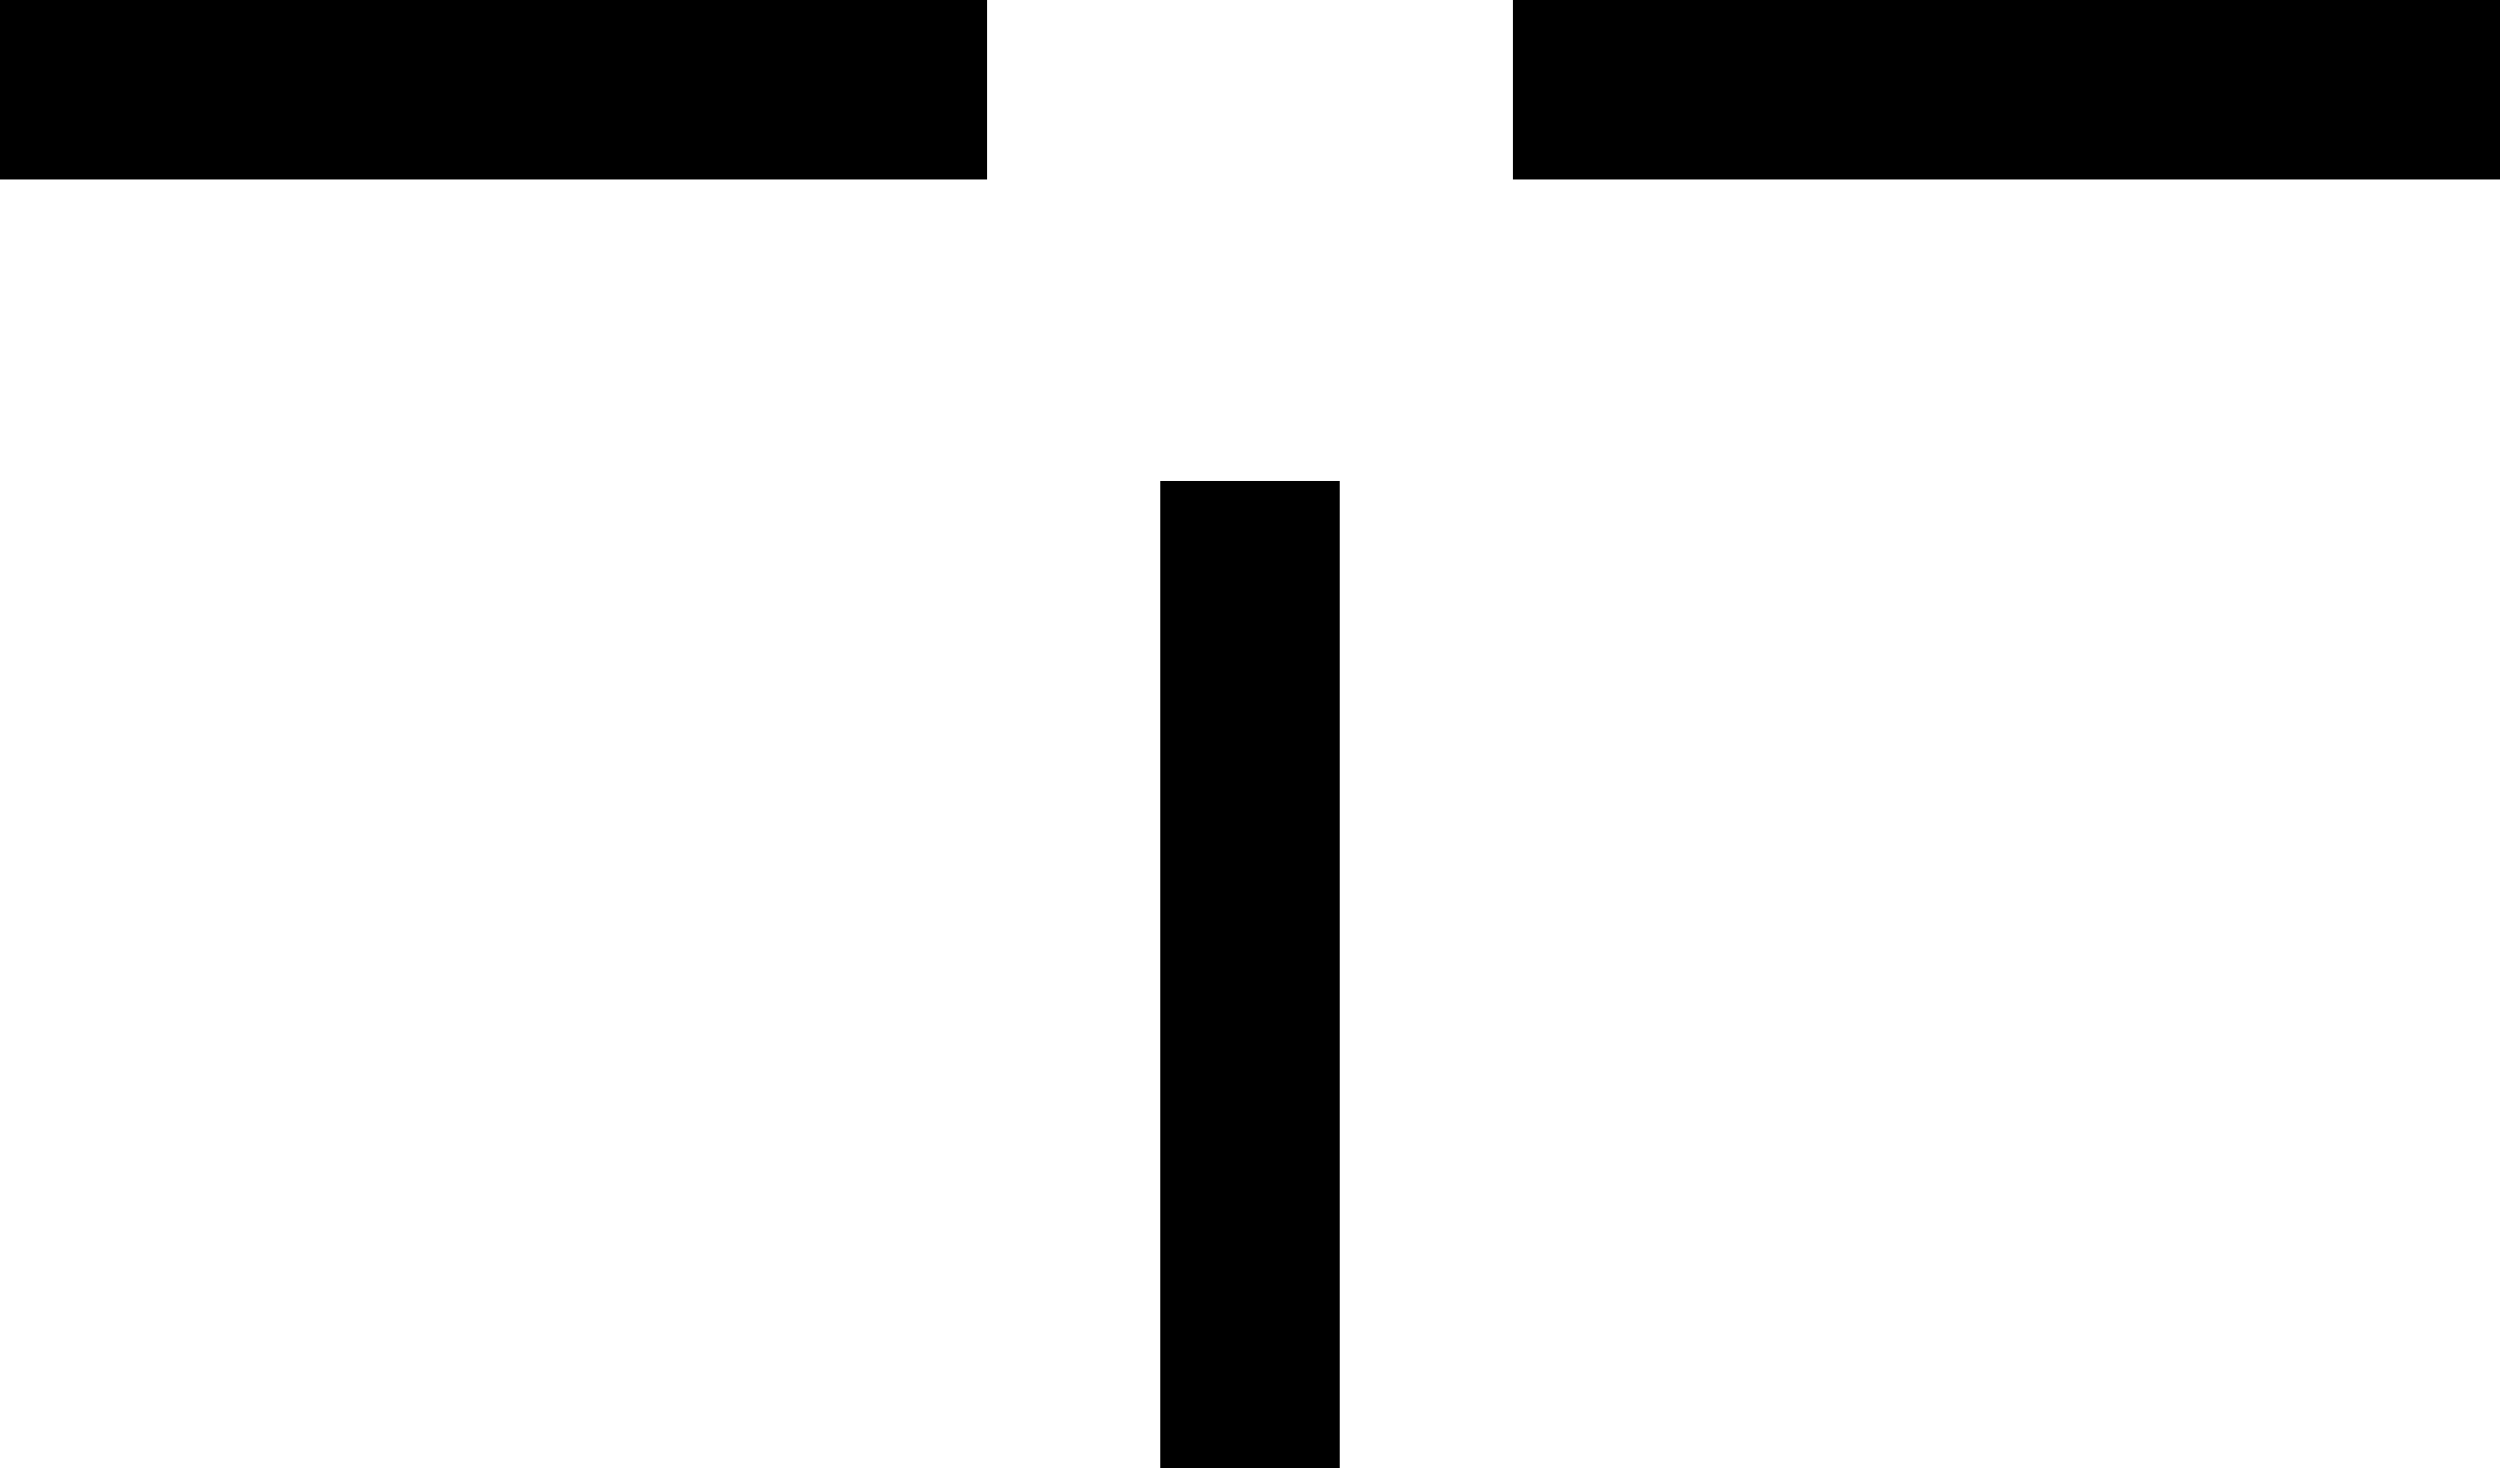
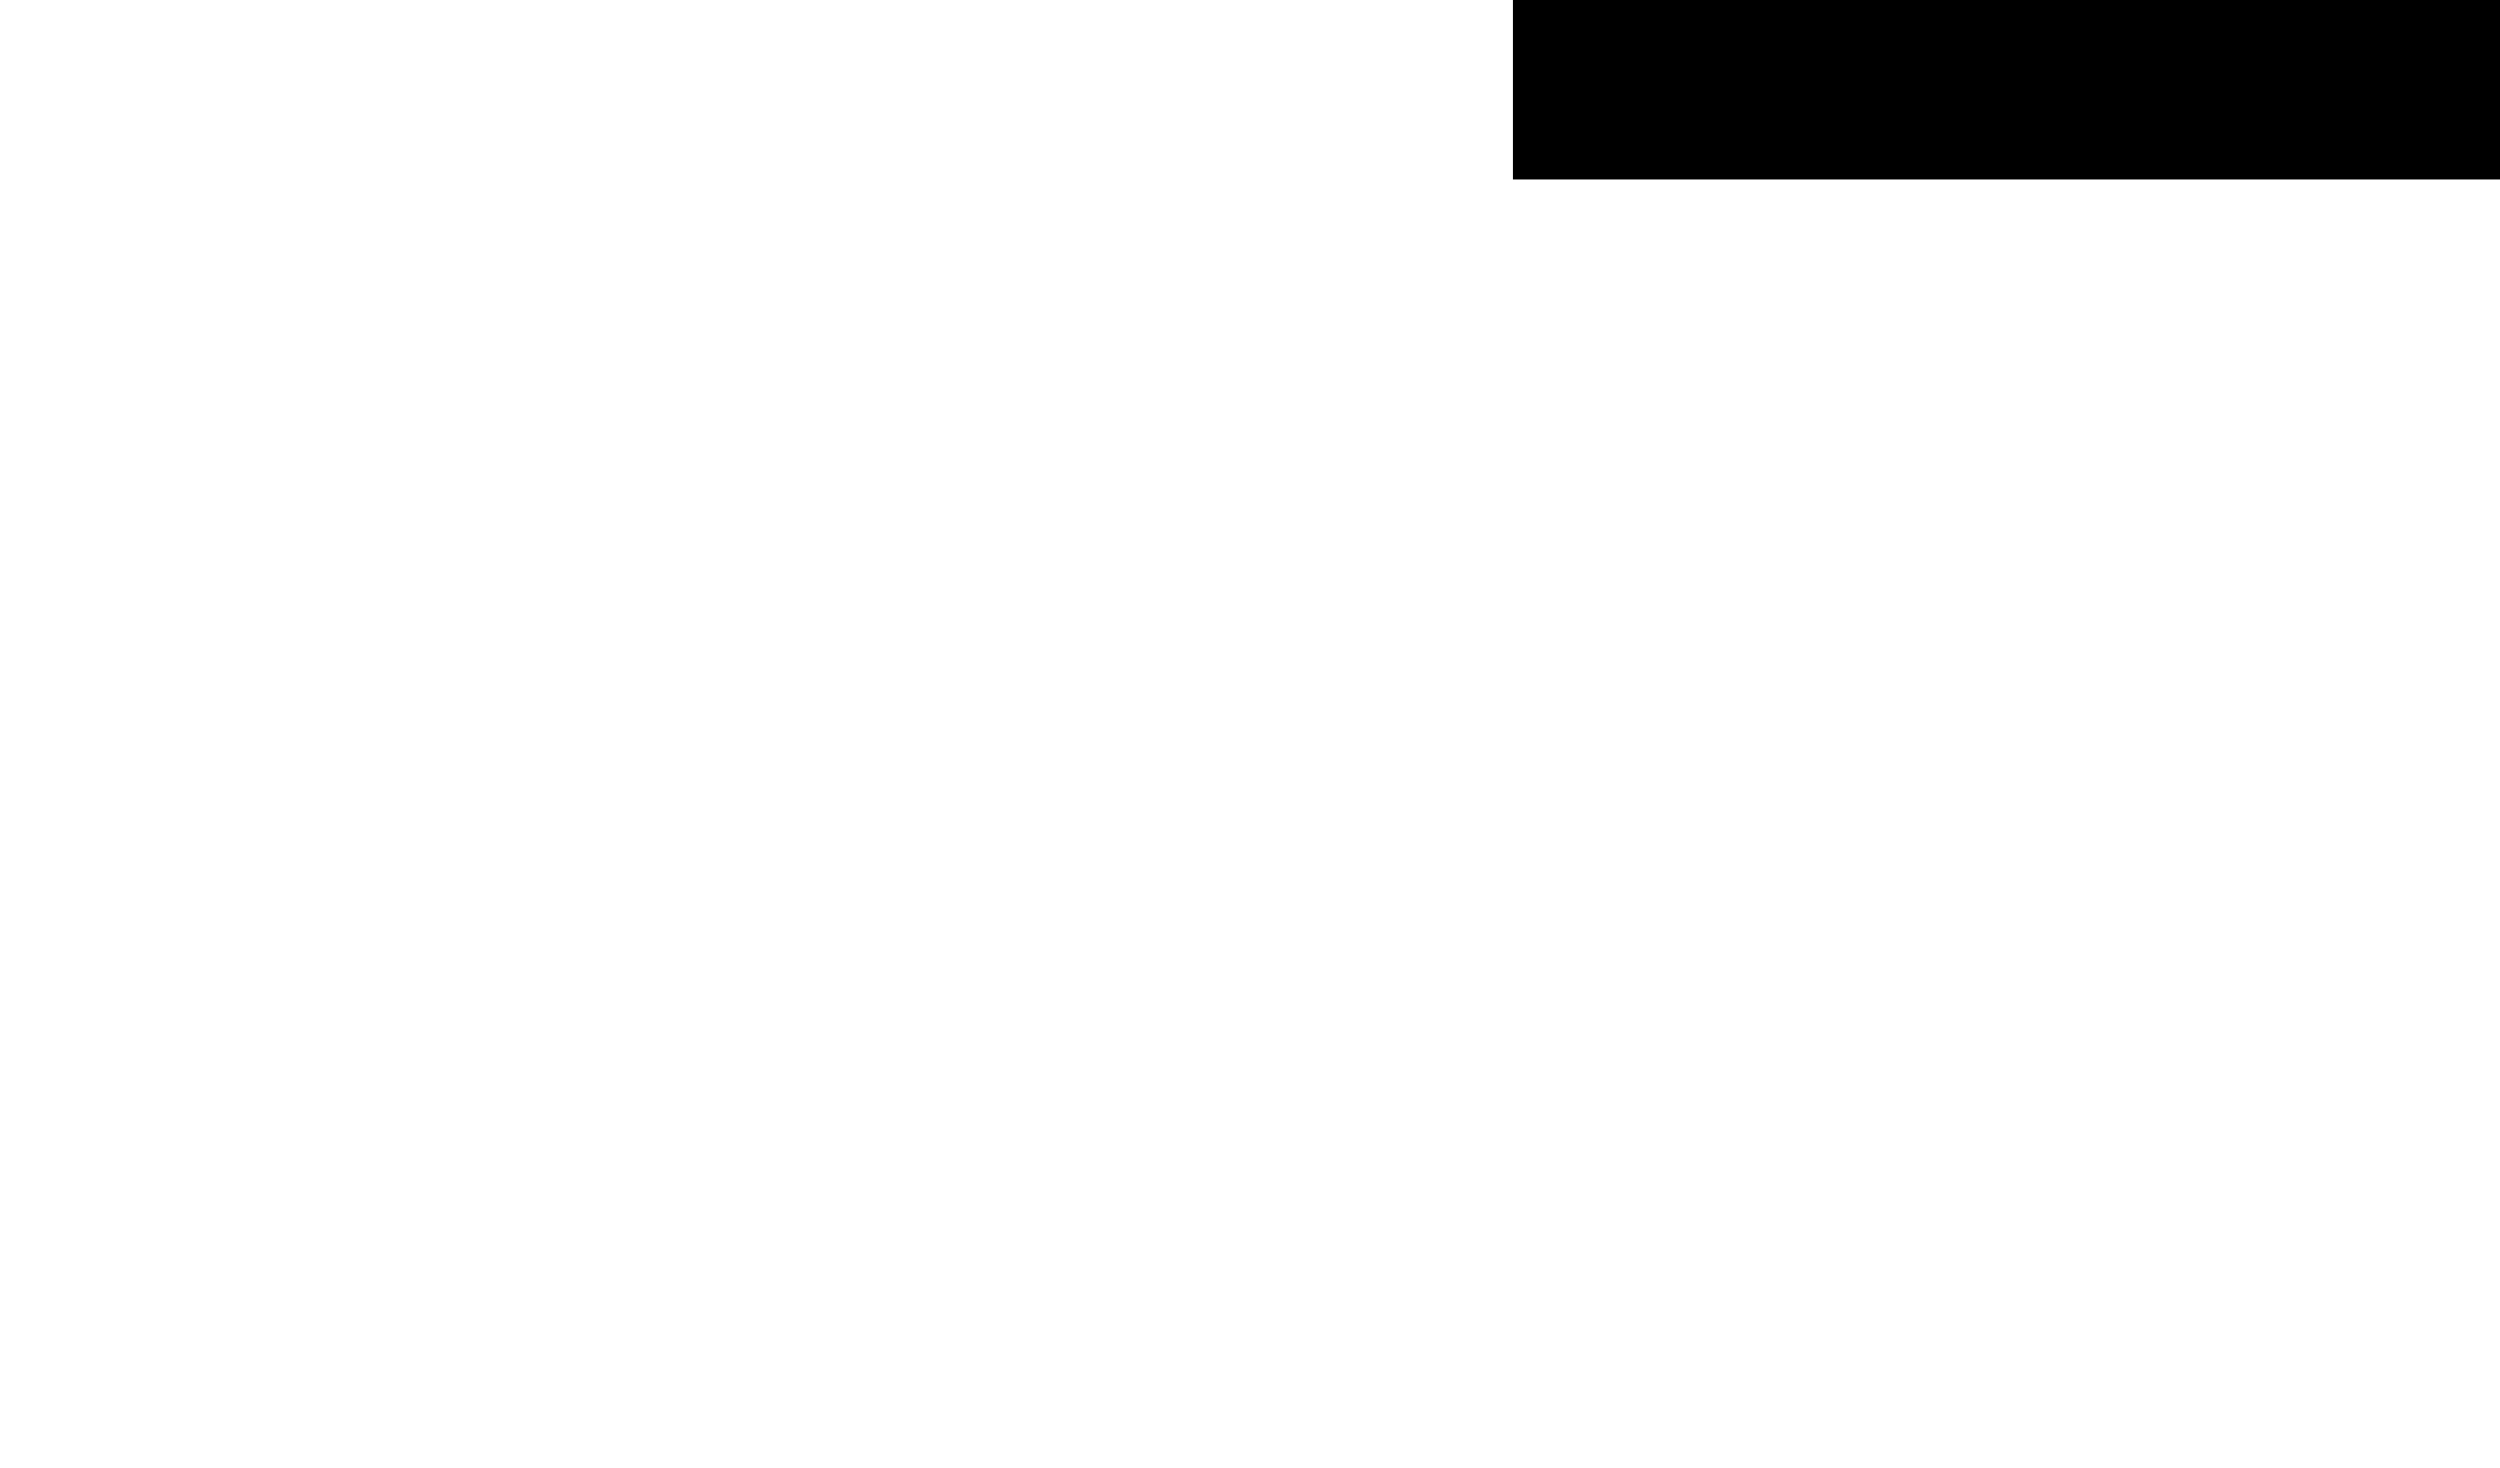
<svg xmlns="http://www.w3.org/2000/svg" id="Layer_1" data-name="Layer 1" viewBox="0 0 27.86 16.36">
  <defs>
    <style>
      .cls-1 {
        fill: none;
        stroke: #000;
        stroke-width: 2px;
      }
    </style>
  </defs>
  <line class="cls-1" x1="16.86" y1="1" x2="27.86" y2="1" />
-   <line class="cls-1" y1="1" x2="11" y2="1" />
-   <line class="cls-1" x1="13.93" y1="16.36" x2="13.93" y2="5.36" />
</svg>